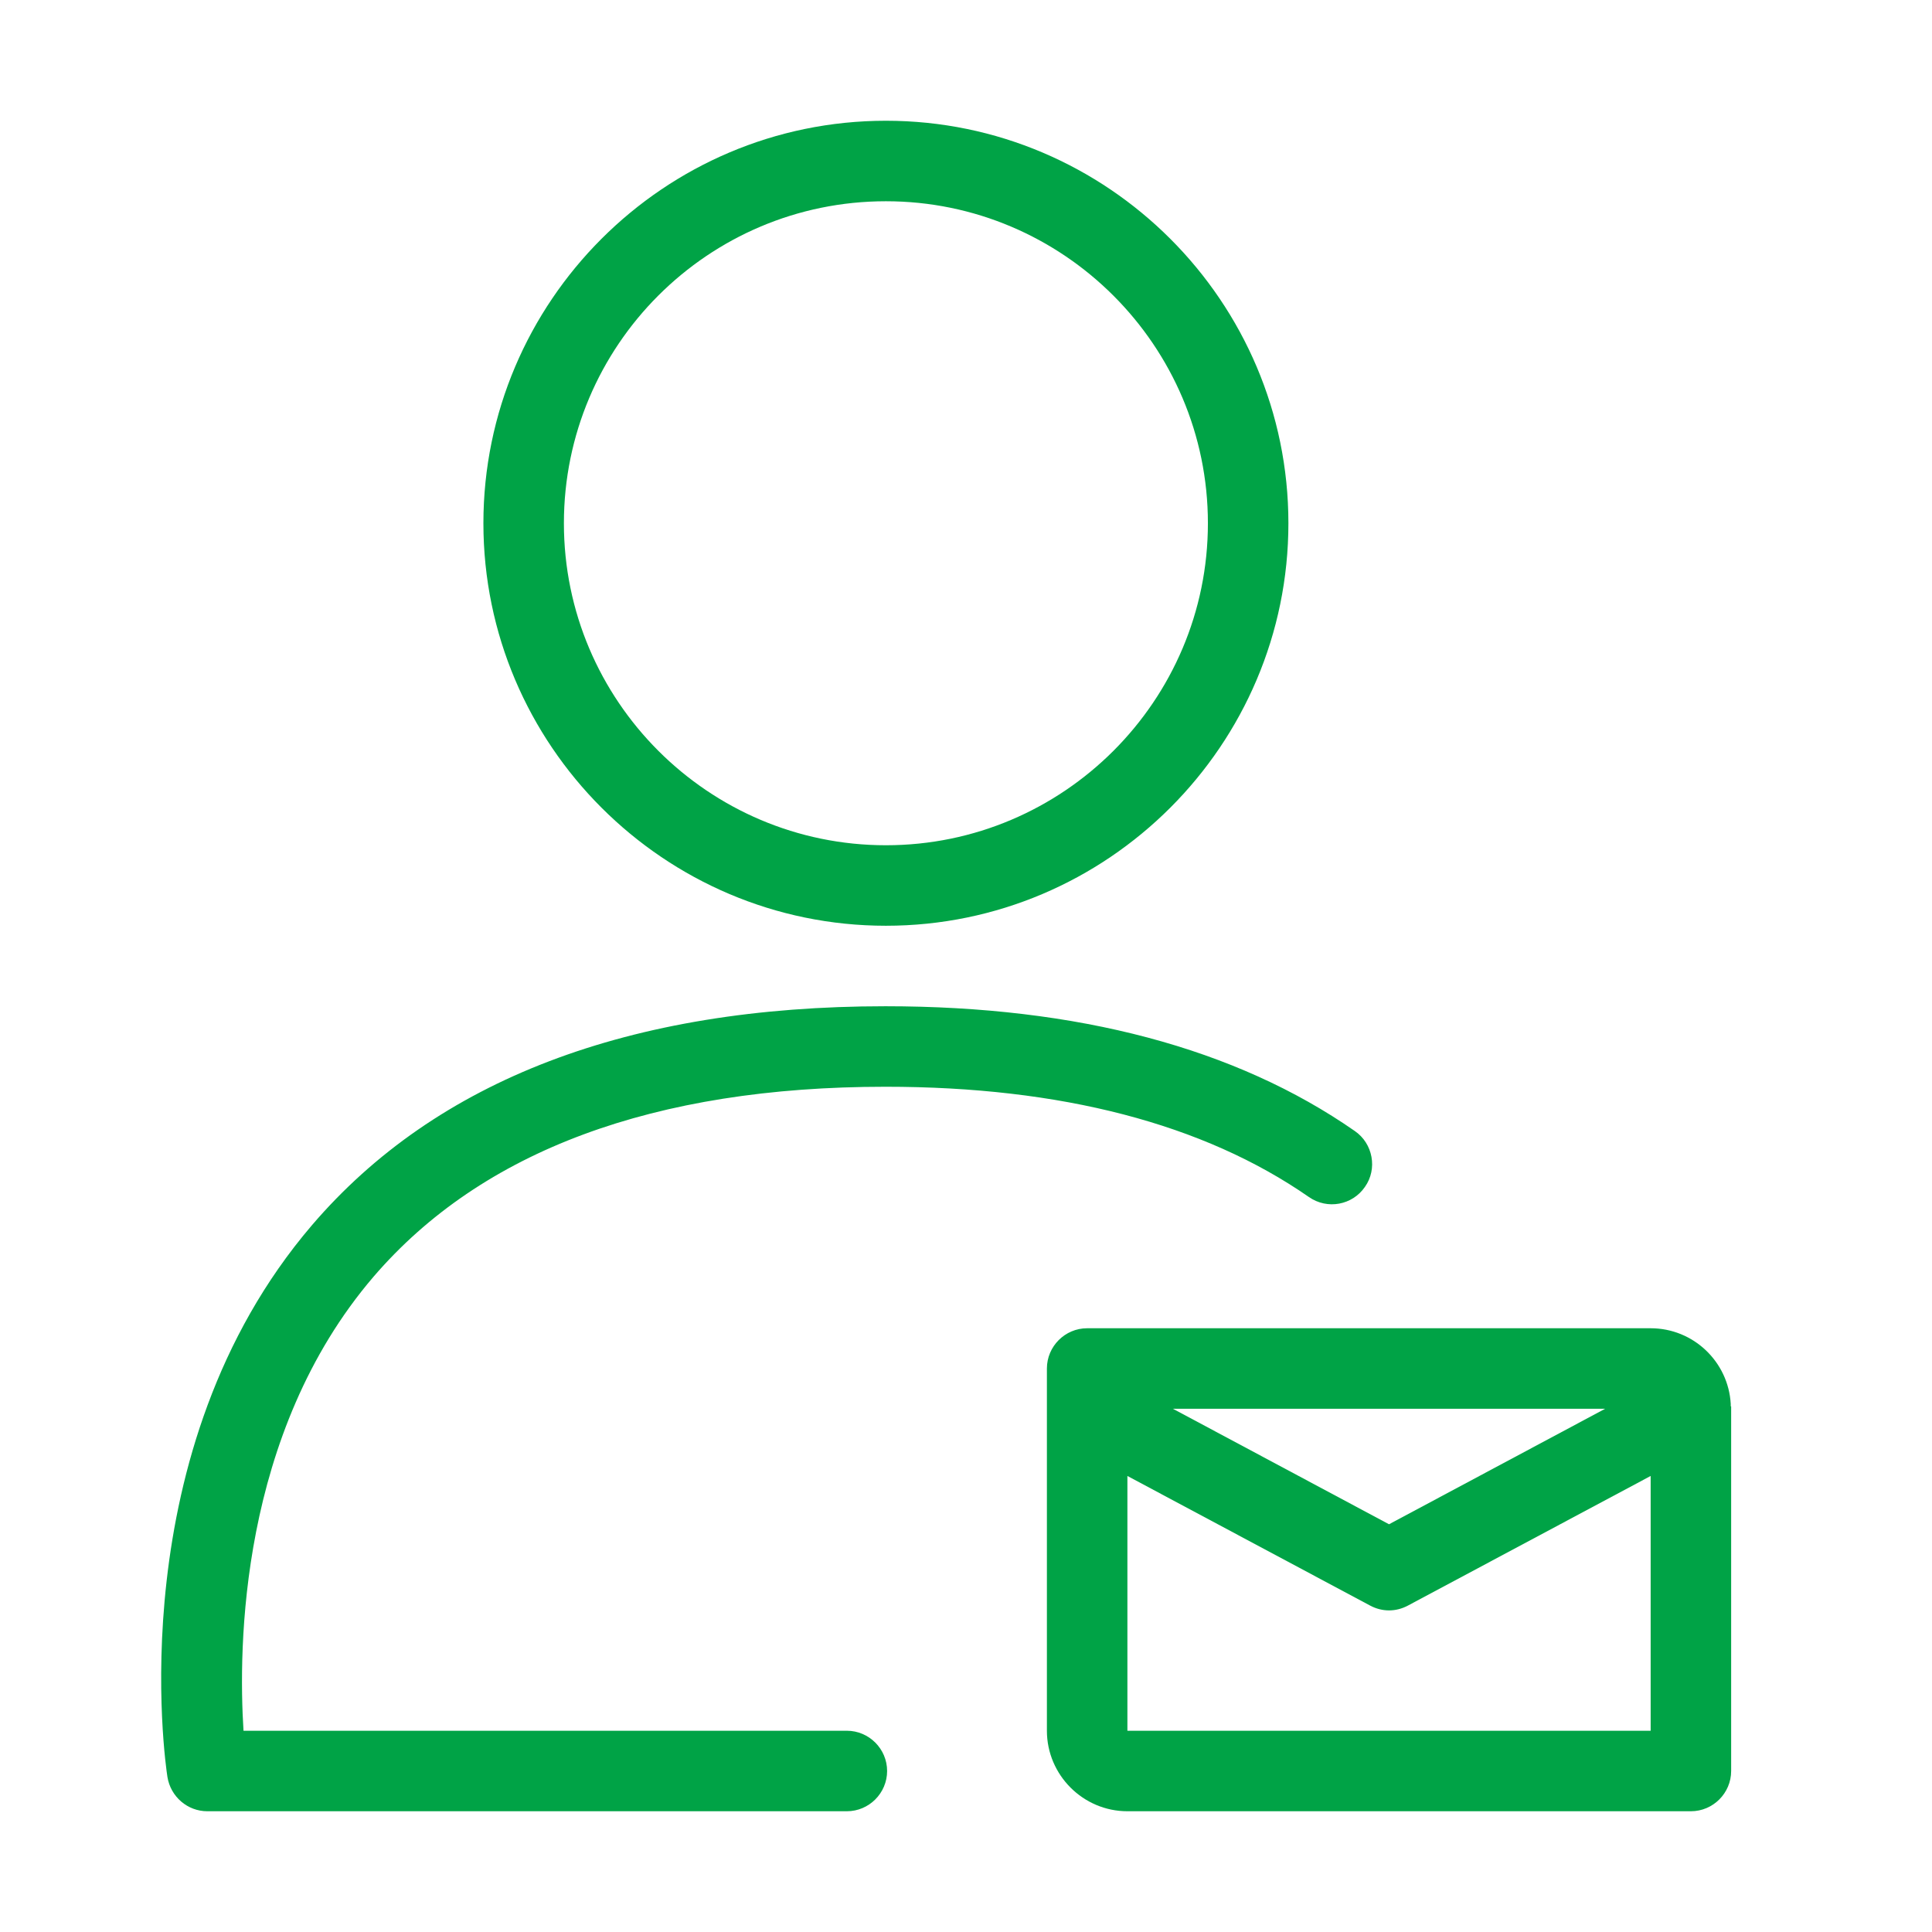
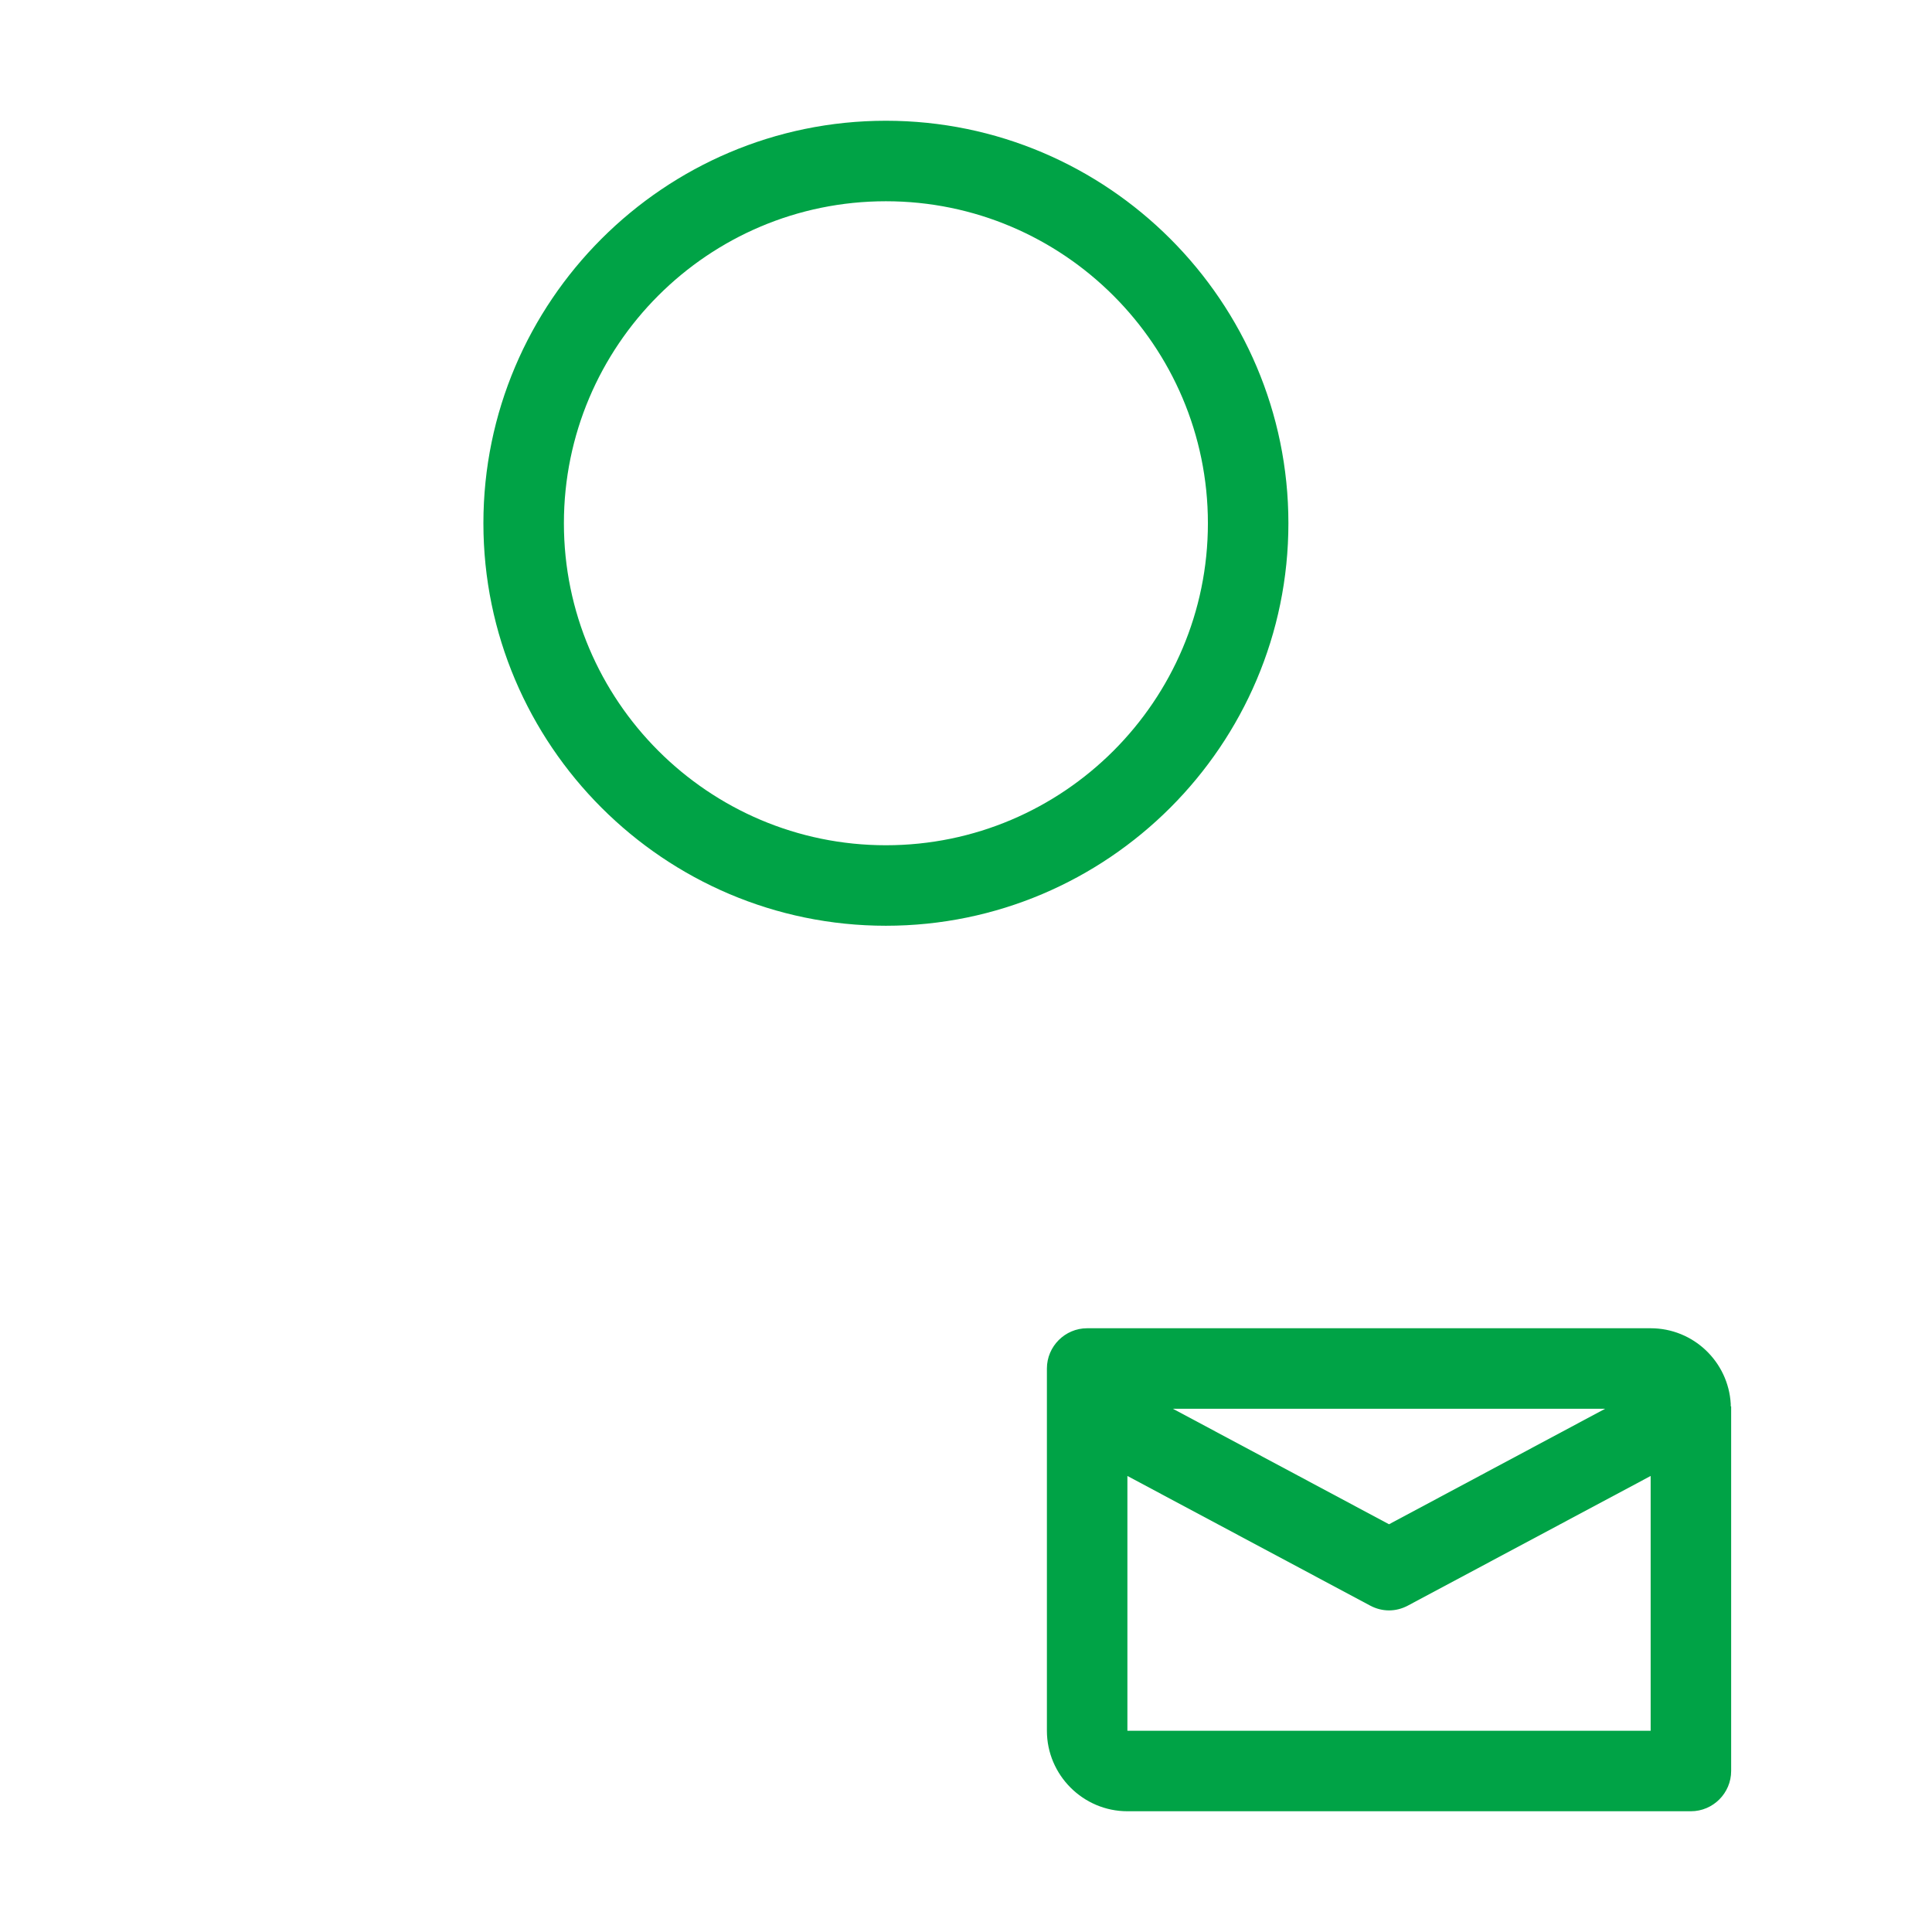
<svg xmlns="http://www.w3.org/2000/svg" width="48" height="48" viewBox="0 0 48 48" fill="none">
-   <path d="M6.05 43C5.92 40.95 5.94 35.62 9.28 31.72C11.97 28.59 16.25 27 22 27C26.36 27 29.9 27.92 32.52 29.74C32.98 30.06 33.6 29.94 33.91 29.49C34.23 29.04 34.11 28.41 33.66 28.1C30.7 26.04 26.78 25 22 25C15.63 25 10.84 26.83 7.75 30.44C2.96 36.04 4.11 43.83 4.16 44.15C4.24 44.64 4.66 45 5.15 45H21.04C21.59 45 22.04 44.55 22.04 44C22.04 43.45 21.59 43 21.04 43H6.05Z" fill="#00A346" />
  <path d="M22.01 23C27.52 23 32.01 18.51 32.01 13C32.01 7.49 27.52 3 22.01 3C16.5 3 12.01 7.49 12.01 13C12.01 18.51 16.5 23 22.01 23ZM22.01 5C26.42 5 30.01 8.59 30.01 13C30.01 17.41 26.42 21 22.01 21C17.6 21 14.01 17.41 14.01 13C14.01 8.59 17.59 5 22.01 5Z" fill="#00A346" />
  <path d="M43 34.94C43 34.94 43 34.9 43 34.88C42.94 33.83 42.07 33 41.01 33H27.01C26.46 33 26.01 33.45 26.01 34V43C26.01 44.1 26.91 45 28.01 45H42.01C42.56 45 43.01 44.55 43.01 44V35C43.01 35 43.01 34.96 43.01 34.94H43ZM39.88 35L34.51 37.87L29.14 35H39.89H39.88ZM28.01 43V36.67L34.04 39.89C34.19 39.97 34.35 40.01 34.51 40.01C34.67 40.01 34.83 39.97 34.98 39.89L41.01 36.67V43H28.01Z" fill="#00A346" />
</svg>